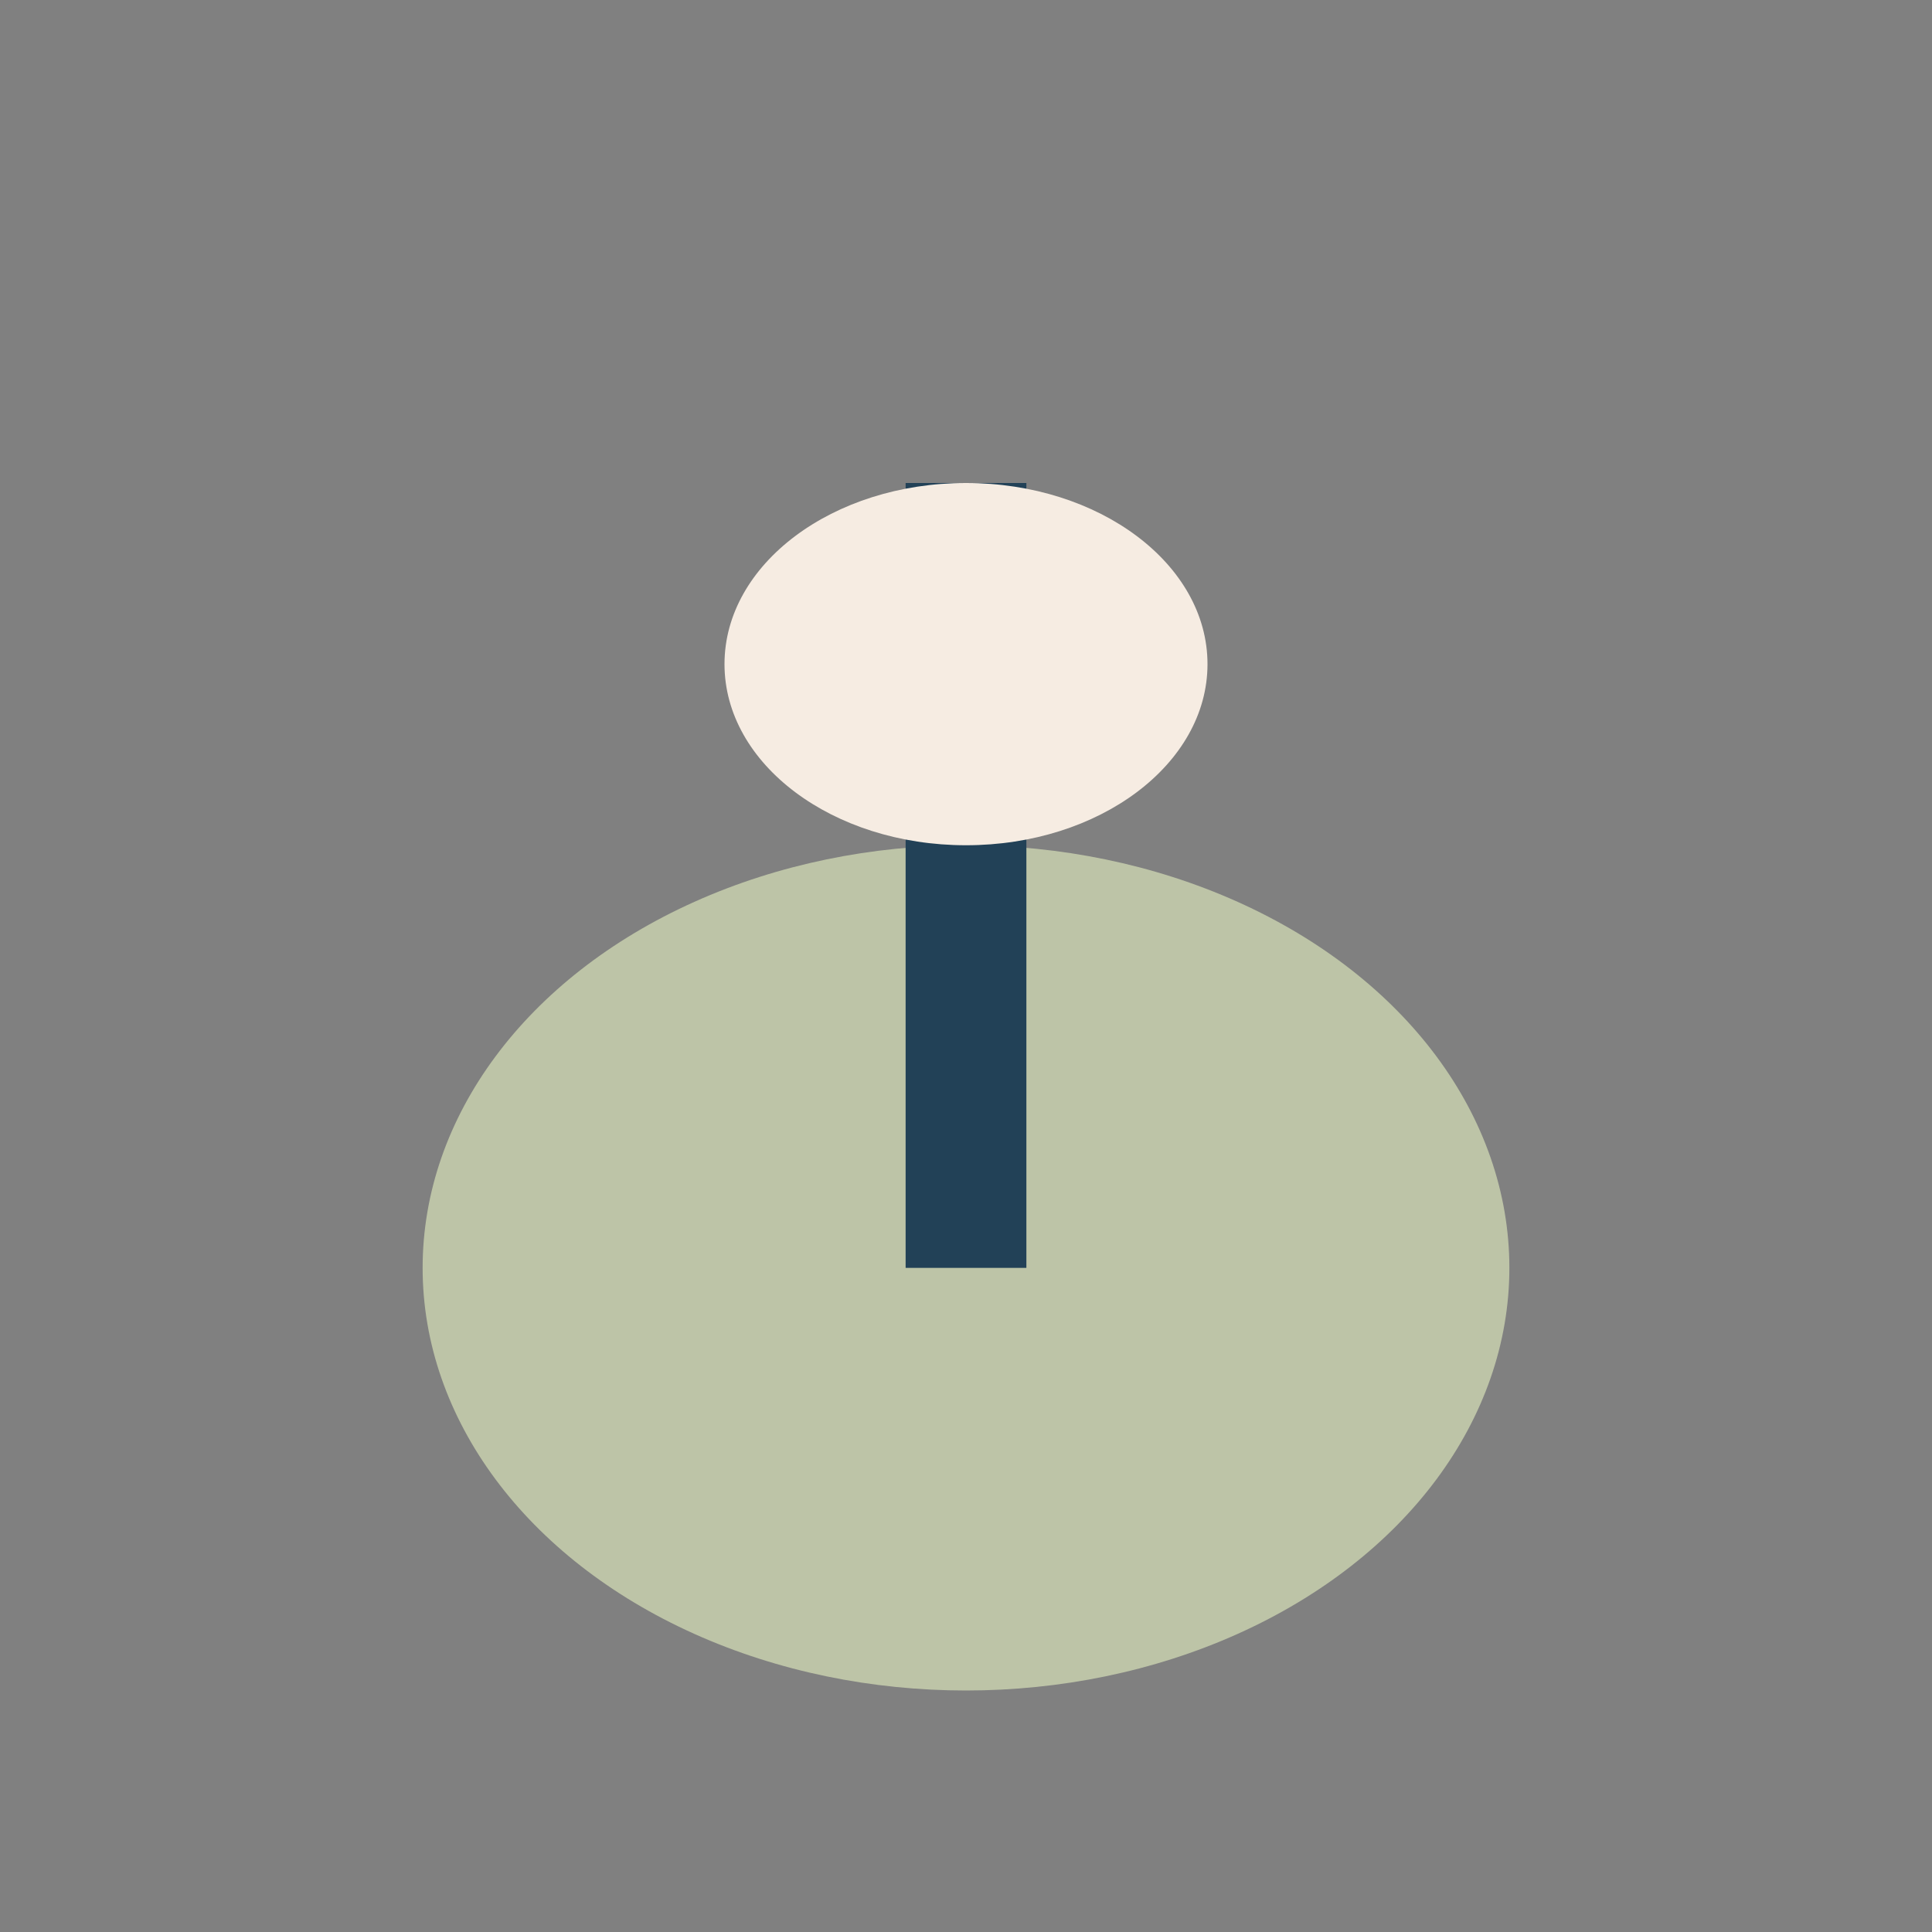
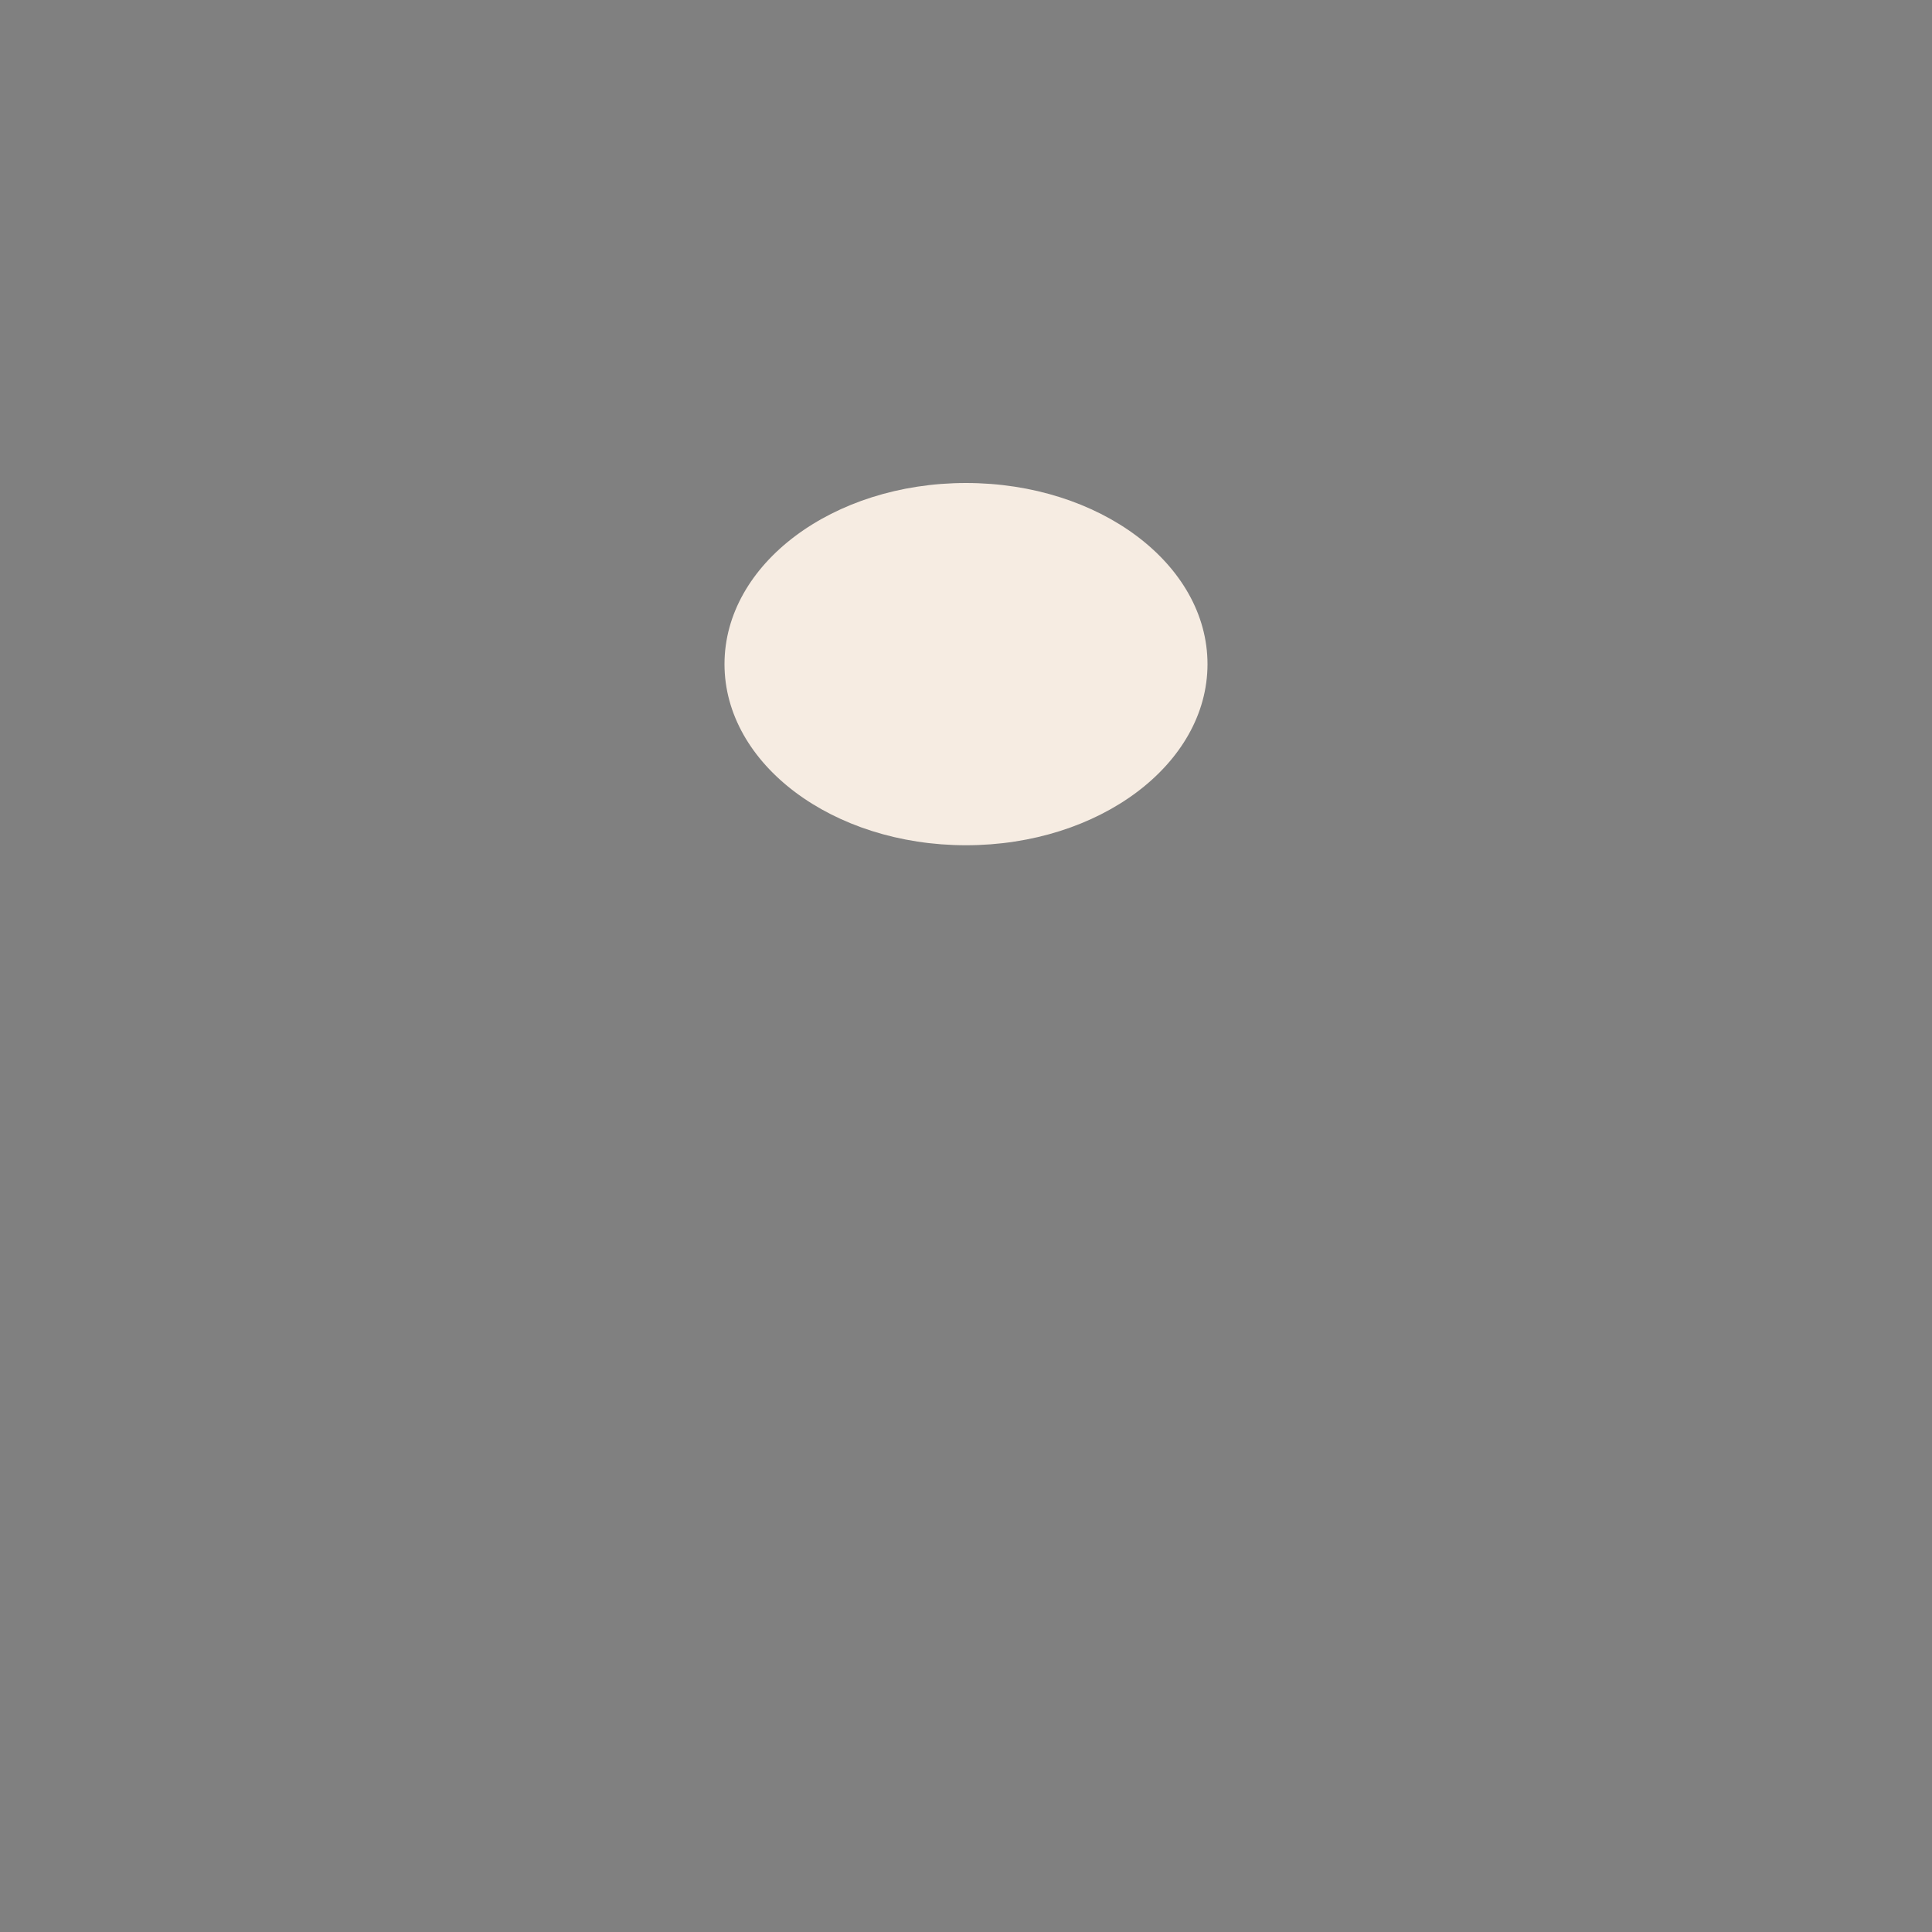
<svg xmlns="http://www.w3.org/2000/svg" width="32" height="32" viewBox="0 0 32 32">
  <rect x="0" y="0" width="32" height="32" fill="#808080" stroke="none" />
-   <ellipse cx="16" cy="21" rx="9" ry="7" fill="#BDC4A7" />
-   <path d="M16 21 L16 8" stroke="#224157" stroke-width="2" />
  <ellipse cx="16" cy="11" rx="4" ry="3" fill="#F6ECE2" />
</svg>